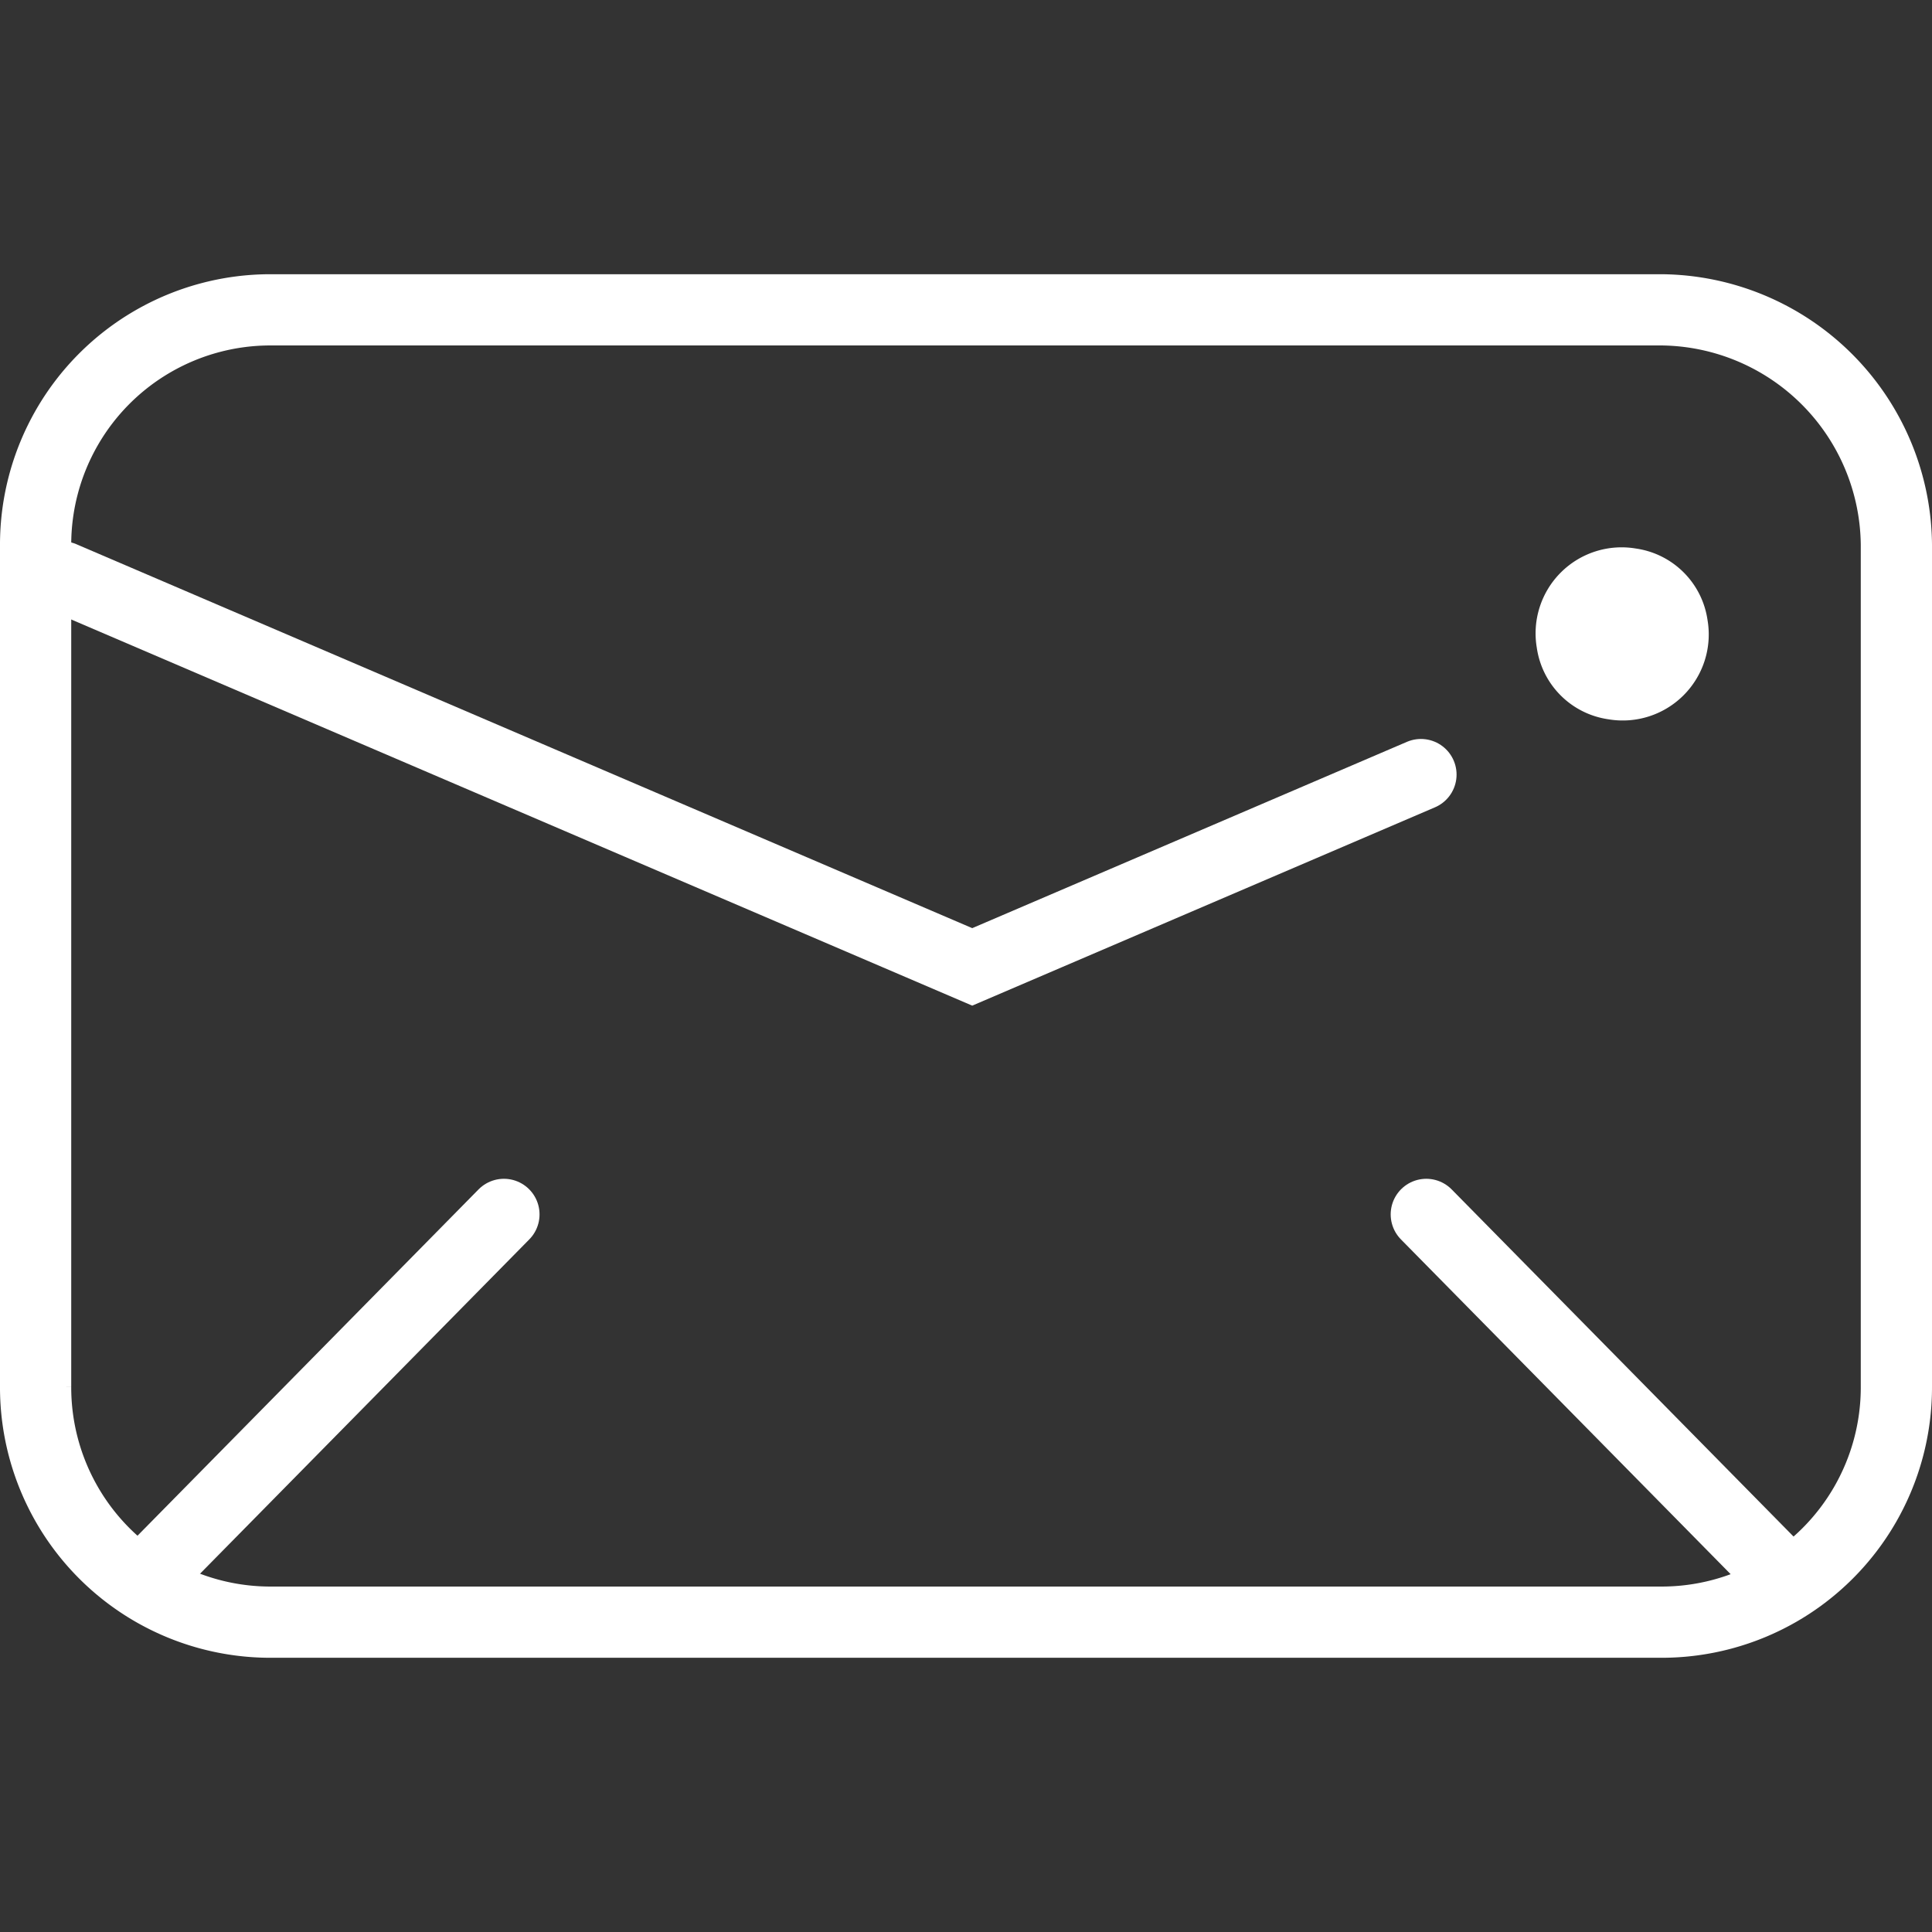
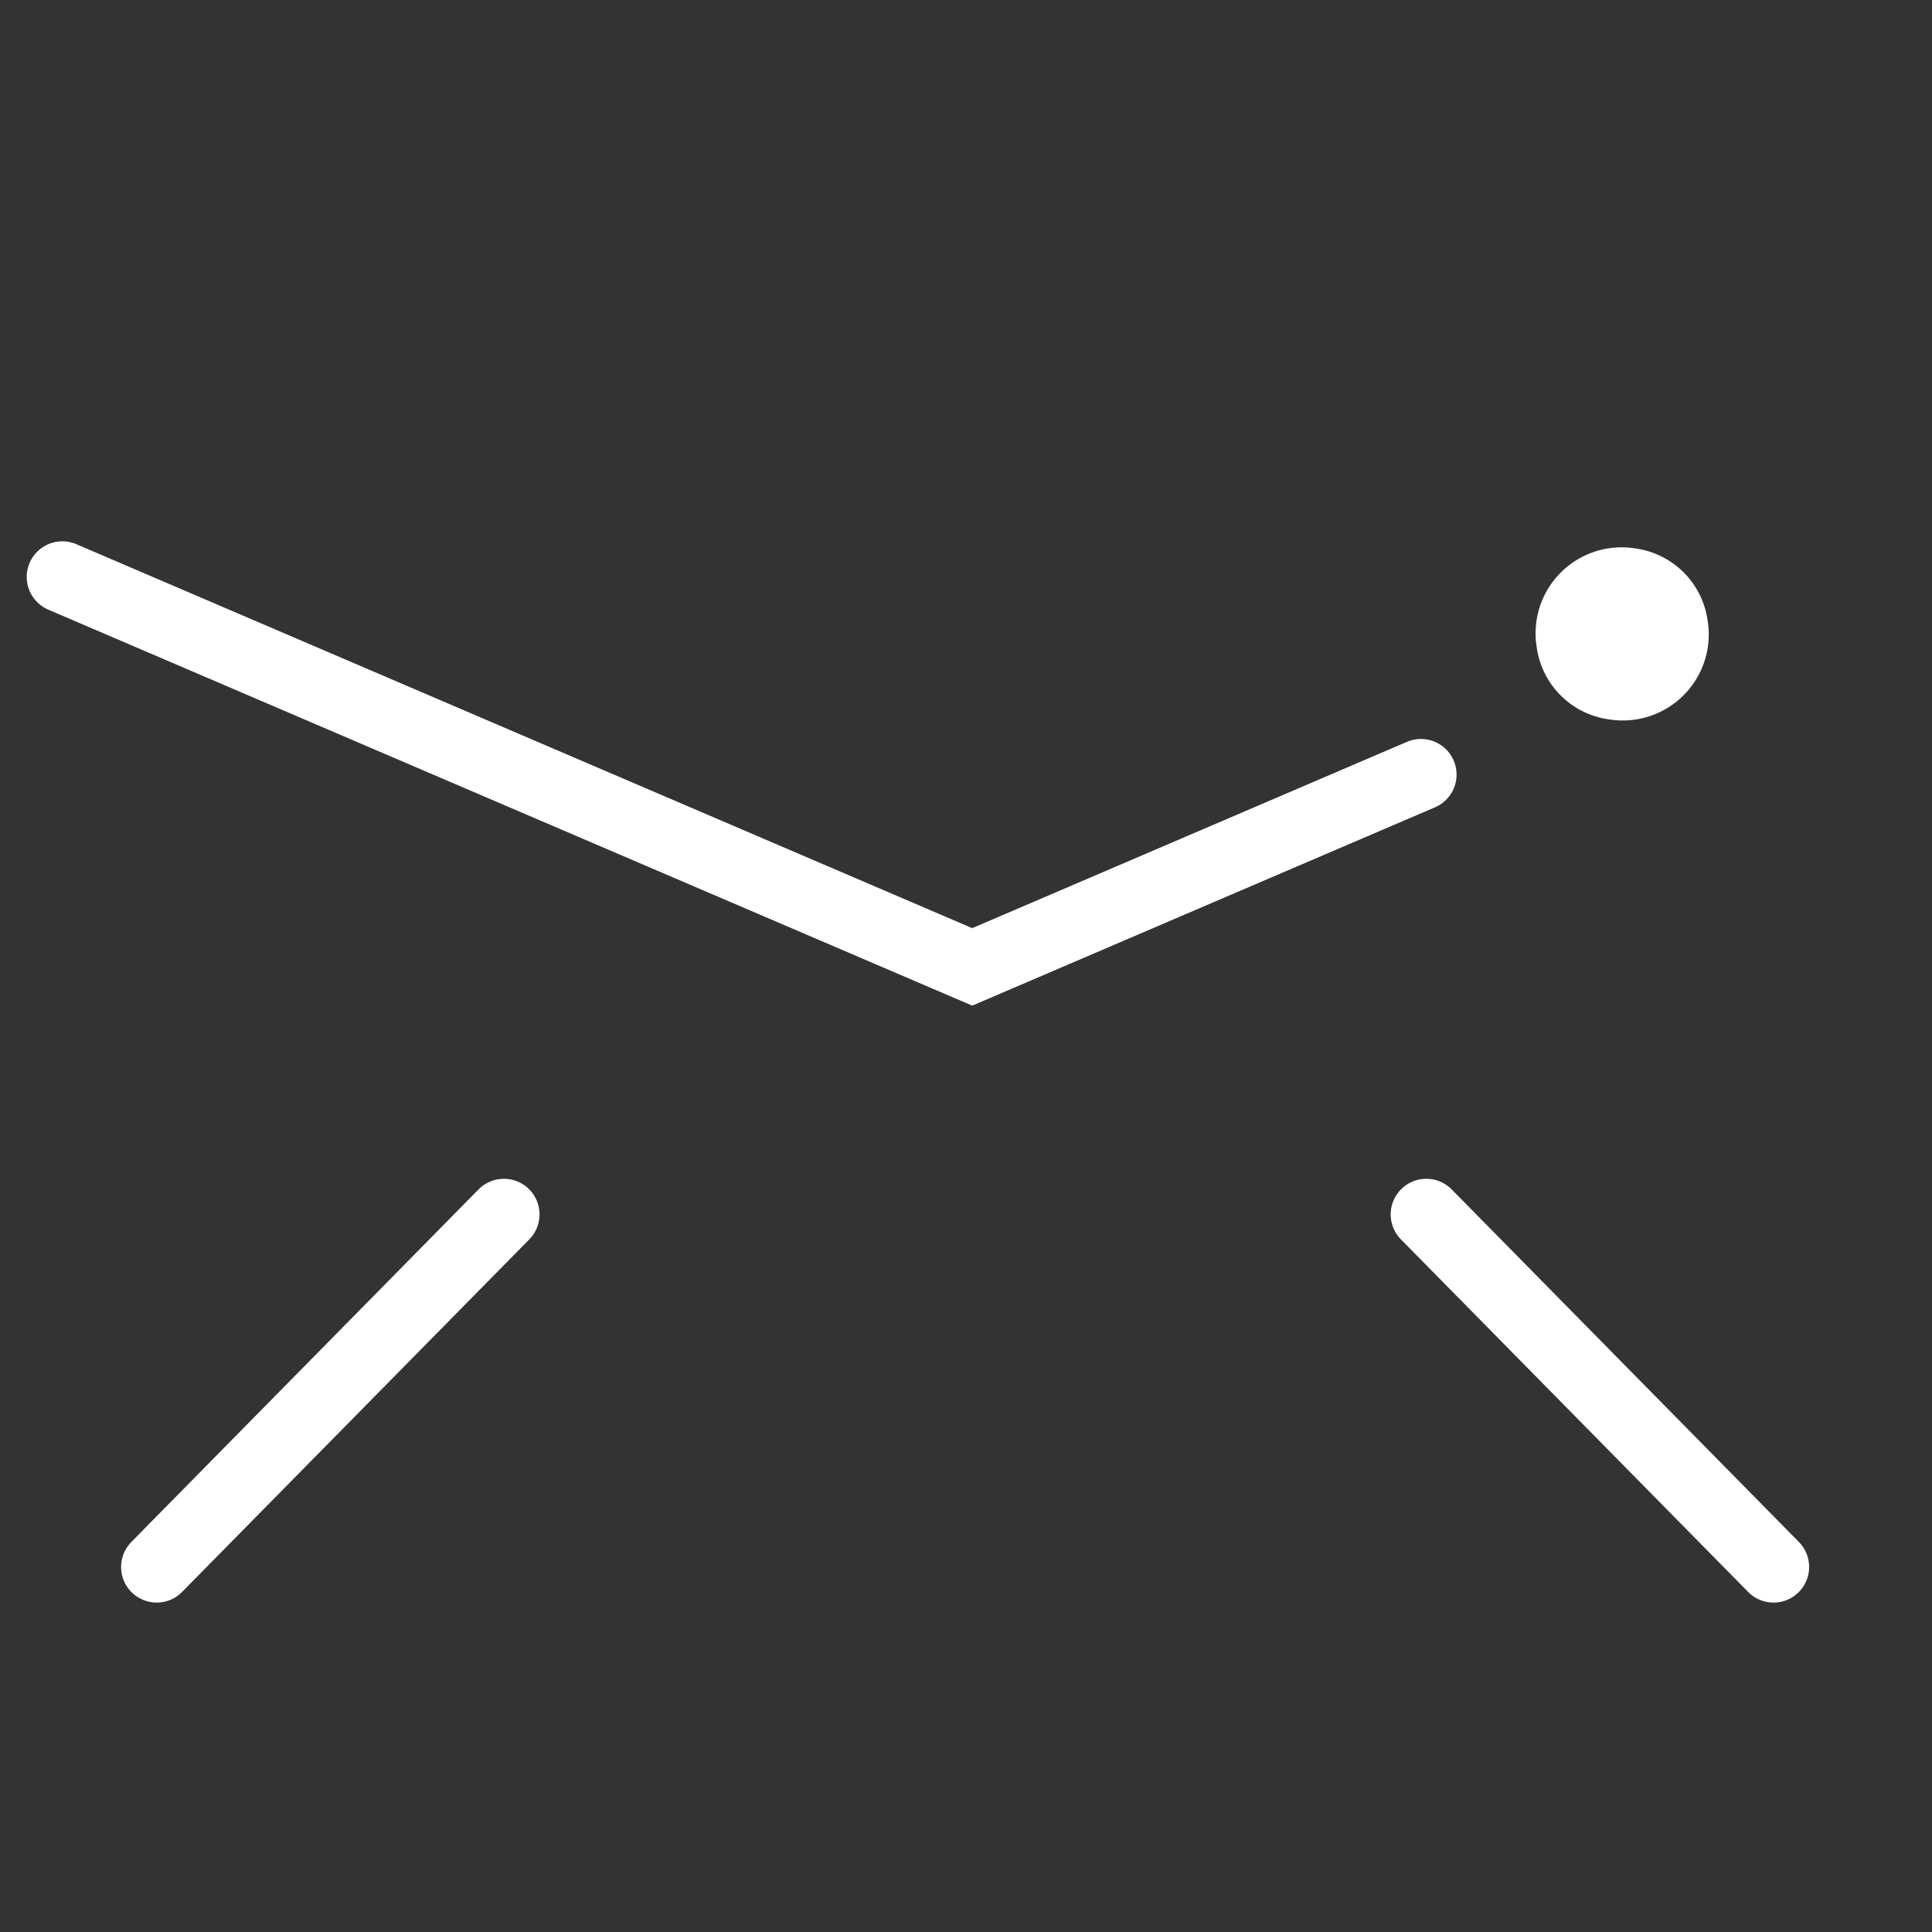
<svg xmlns="http://www.w3.org/2000/svg" width="800px" height="800px" viewBox="0 -15.4 108.5 108.5">
  <rect x="0" y="-15.4" width="108.5" height="108.5" fill="#333333" stroke="none" />
  <g id="Group_23" data-name="Group 23" transform="translate(-278.6 -471.2)">
-     <path id="Path_14" data-name="Path 14" d="M371.9,473.2H293.8a13.187,13.187,0,0,0-13.2,13.2v47.3a13.187,13.187,0,0,0,13.2,13.2h78.1a13.187,13.187,0,0,0,13.2-13.2V486.4A13.317,13.317,0,0,0,371.9,473.2Z" fill="none" stroke="#fff" stroke-linecap="round" stroke-miterlimit="10" stroke-width="4" />
    <path id="Path_15" data-name="Path 15" d="M282.1,488.2l51.1,21.9,25.2-10.8" fill="none" stroke="#fff" stroke-linecap="round" stroke-miterlimit="10" stroke-width="4" />
    <path id="Path_16" data-name="Path 16" d="M374,490.7a4.331,4.331,0,0,1-5,5,4.241,4.241,0,0,1-3.6-3.6,4.331,4.331,0,0,1,5-5A4.241,4.241,0,0,1,374,490.7Z" fill="#fff" stroke="#fff" stroke-miterlimit="10" stroke-width="1" />
    <line id="Line_1" data-name="Line 1" x1="19.5" y2="19.8" transform="translate(287.4 524)" fill="none" stroke="#fff" stroke-linecap="round" stroke-miterlimit="10" stroke-width="4" />
    <line id="Line_2" data-name="Line 2" x2="19.5" y2="19.8" transform="translate(358.7 524)" fill="none" stroke="#fff" stroke-linecap="round" stroke-miterlimit="10" stroke-width="4" />
  </g>
</svg>